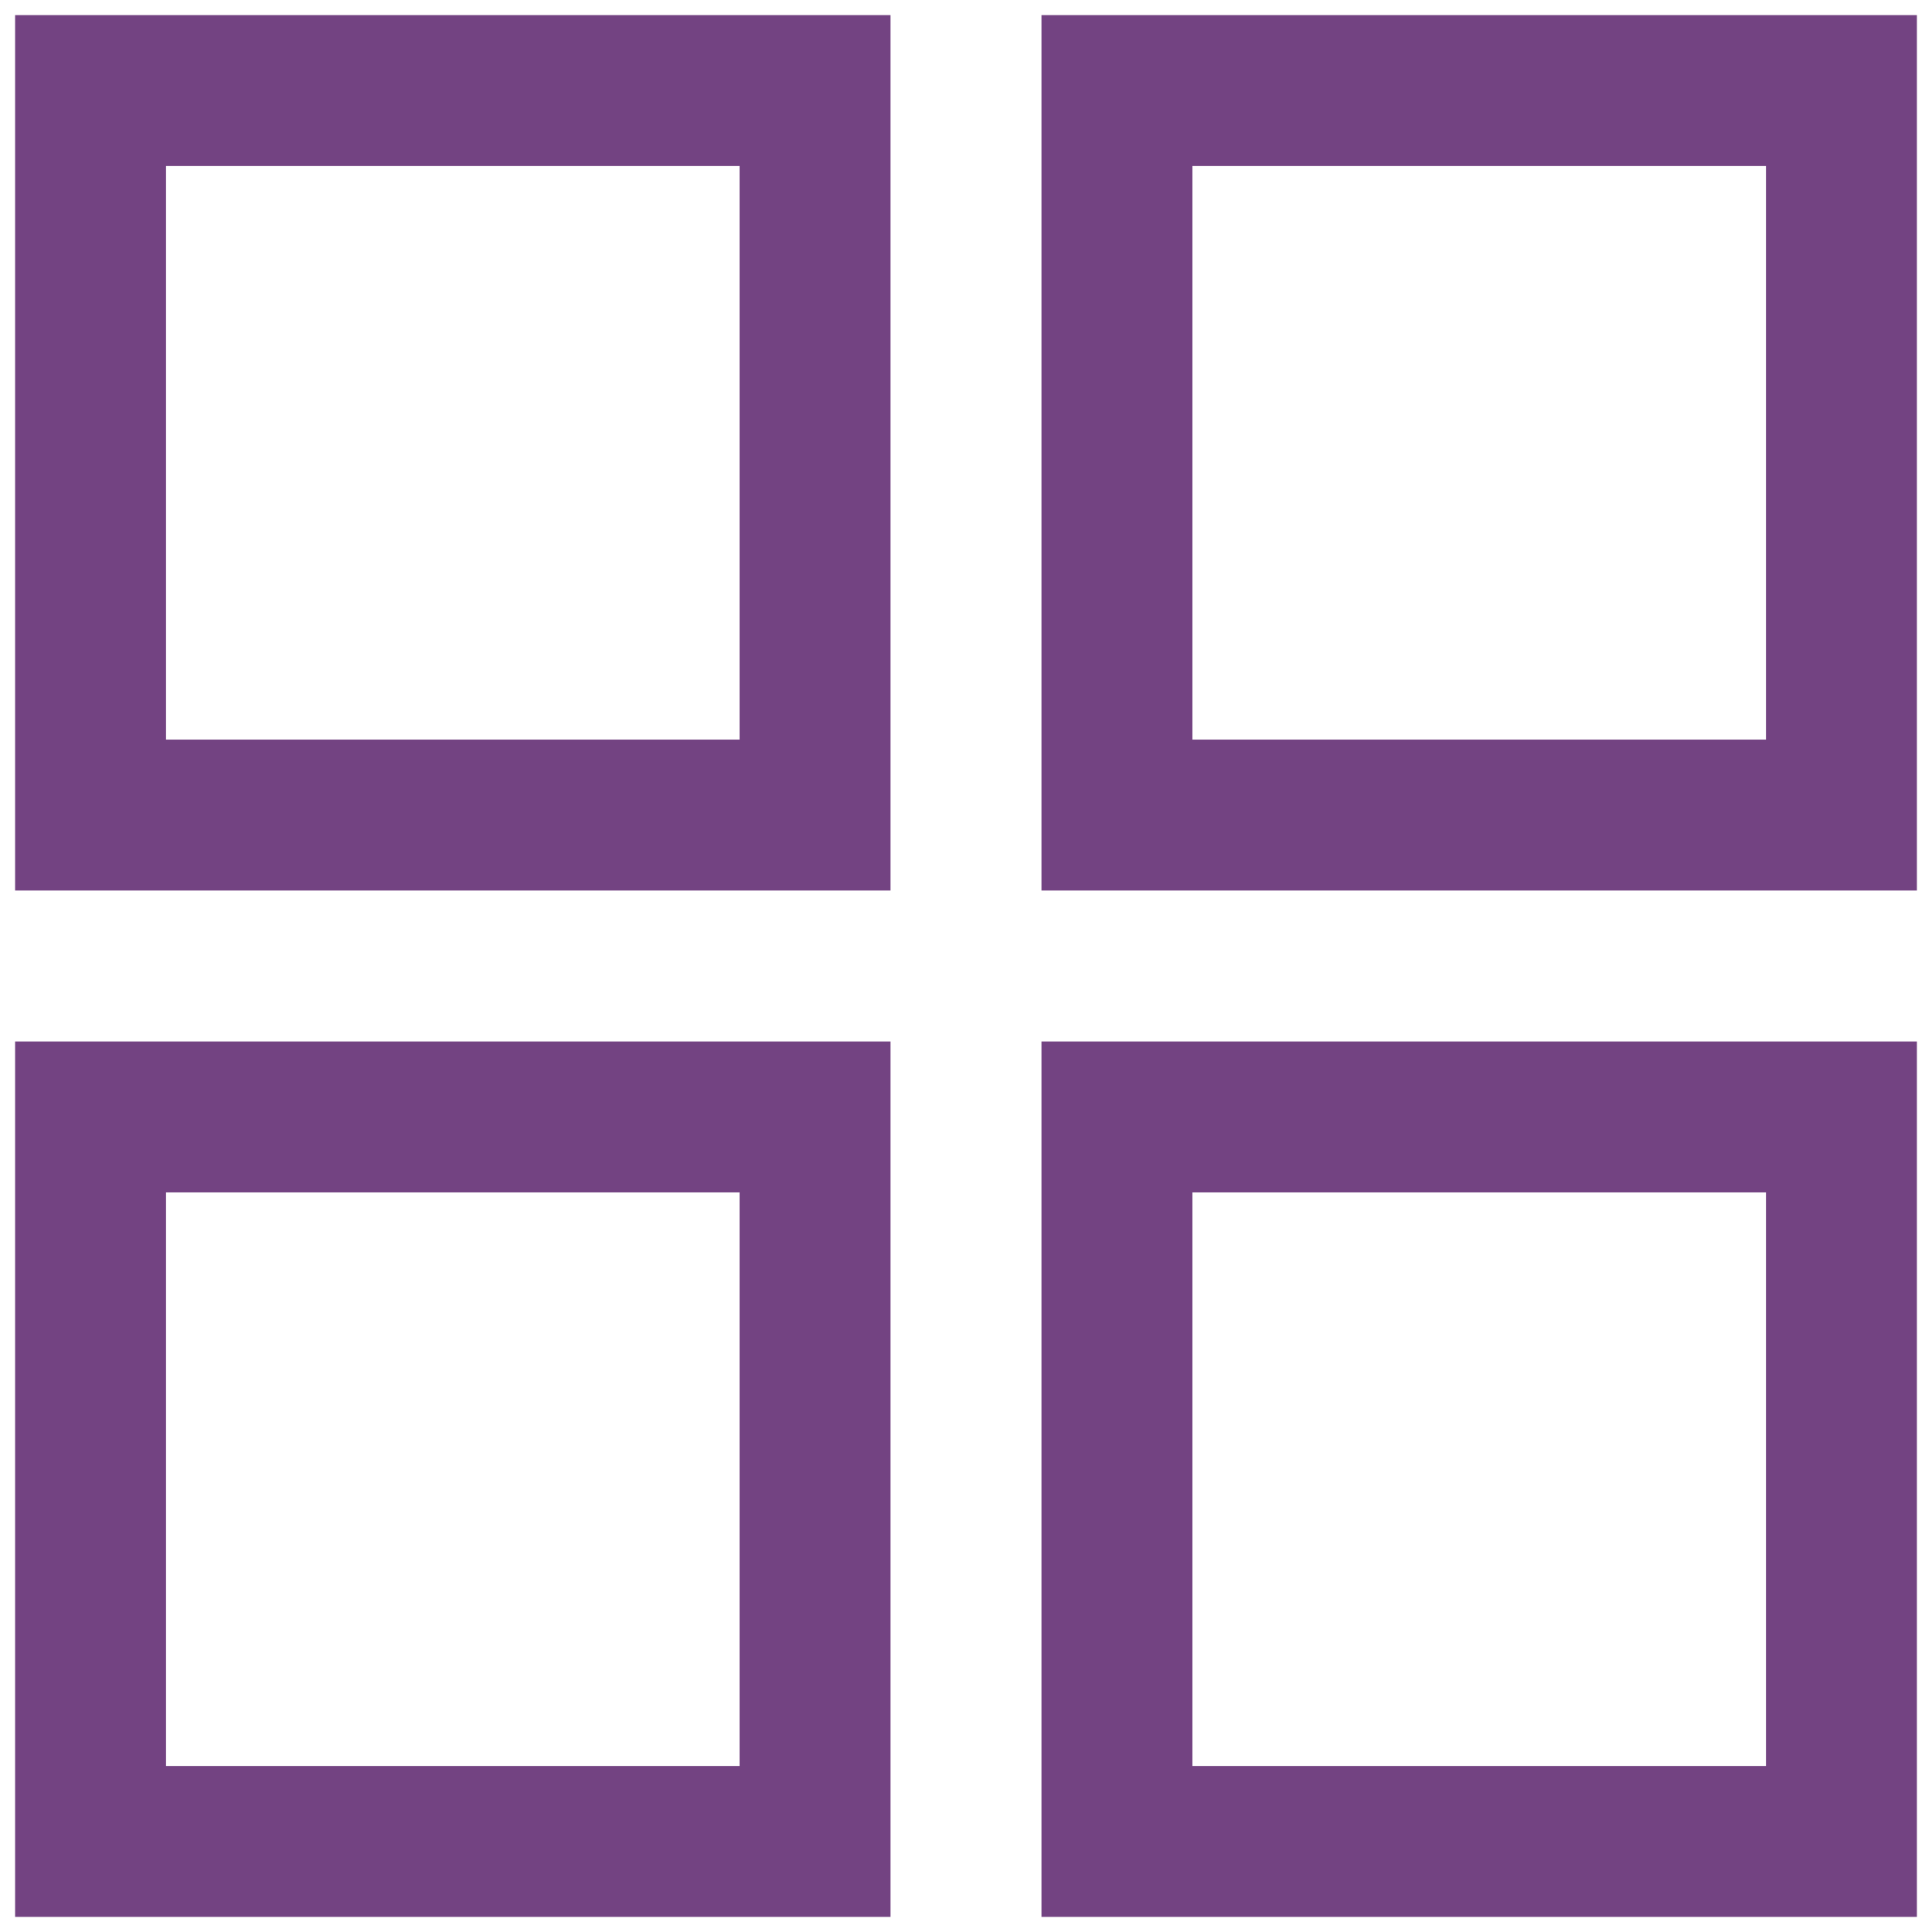
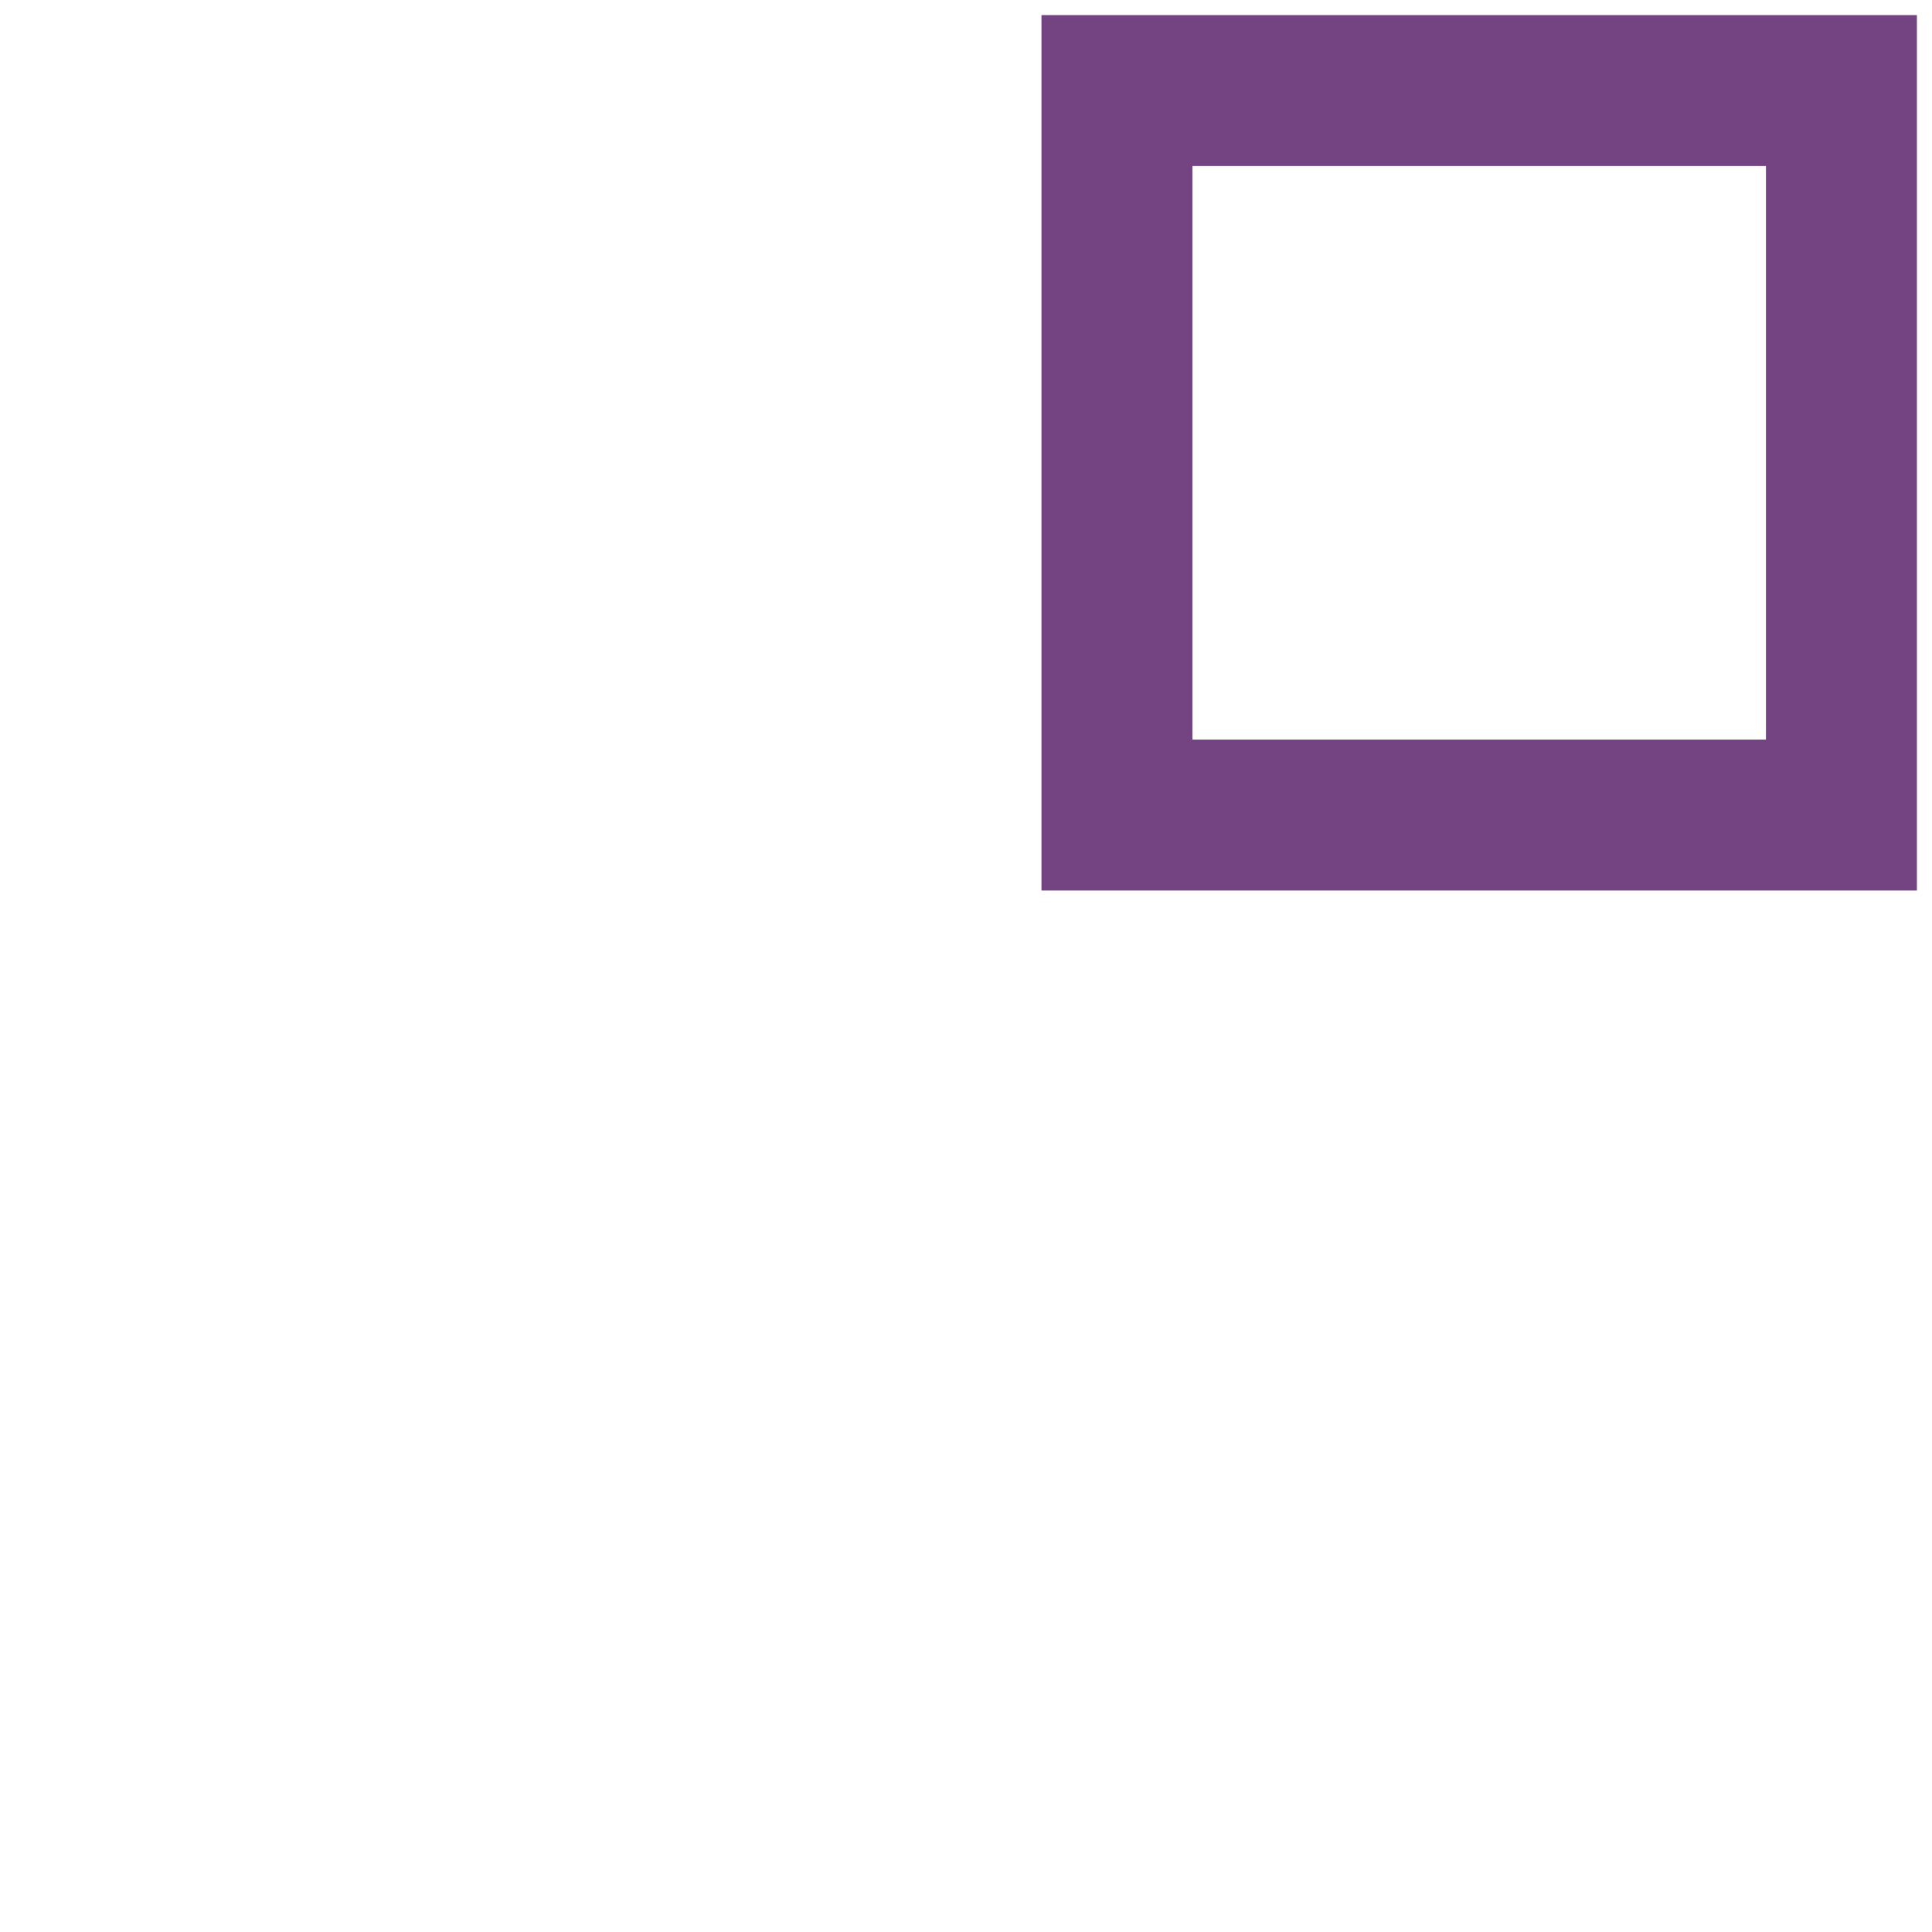
<svg xmlns="http://www.w3.org/2000/svg" width="64" height="64" viewBox="0 0 64 64" fill="none">
-   <rect x="3" y="3" width="24" height="24" stroke="#734382" stroke-width="5" />
-   <rect x="3" y="37" width="24" height="24" stroke="#734382" stroke-width="5" />
  <rect x="37" y="3" width="24" height="24" stroke="#734382" stroke-width="5" />
-   <rect x="37" y="37" width="24" height="24" stroke="#734382" stroke-width="5" />
</svg>